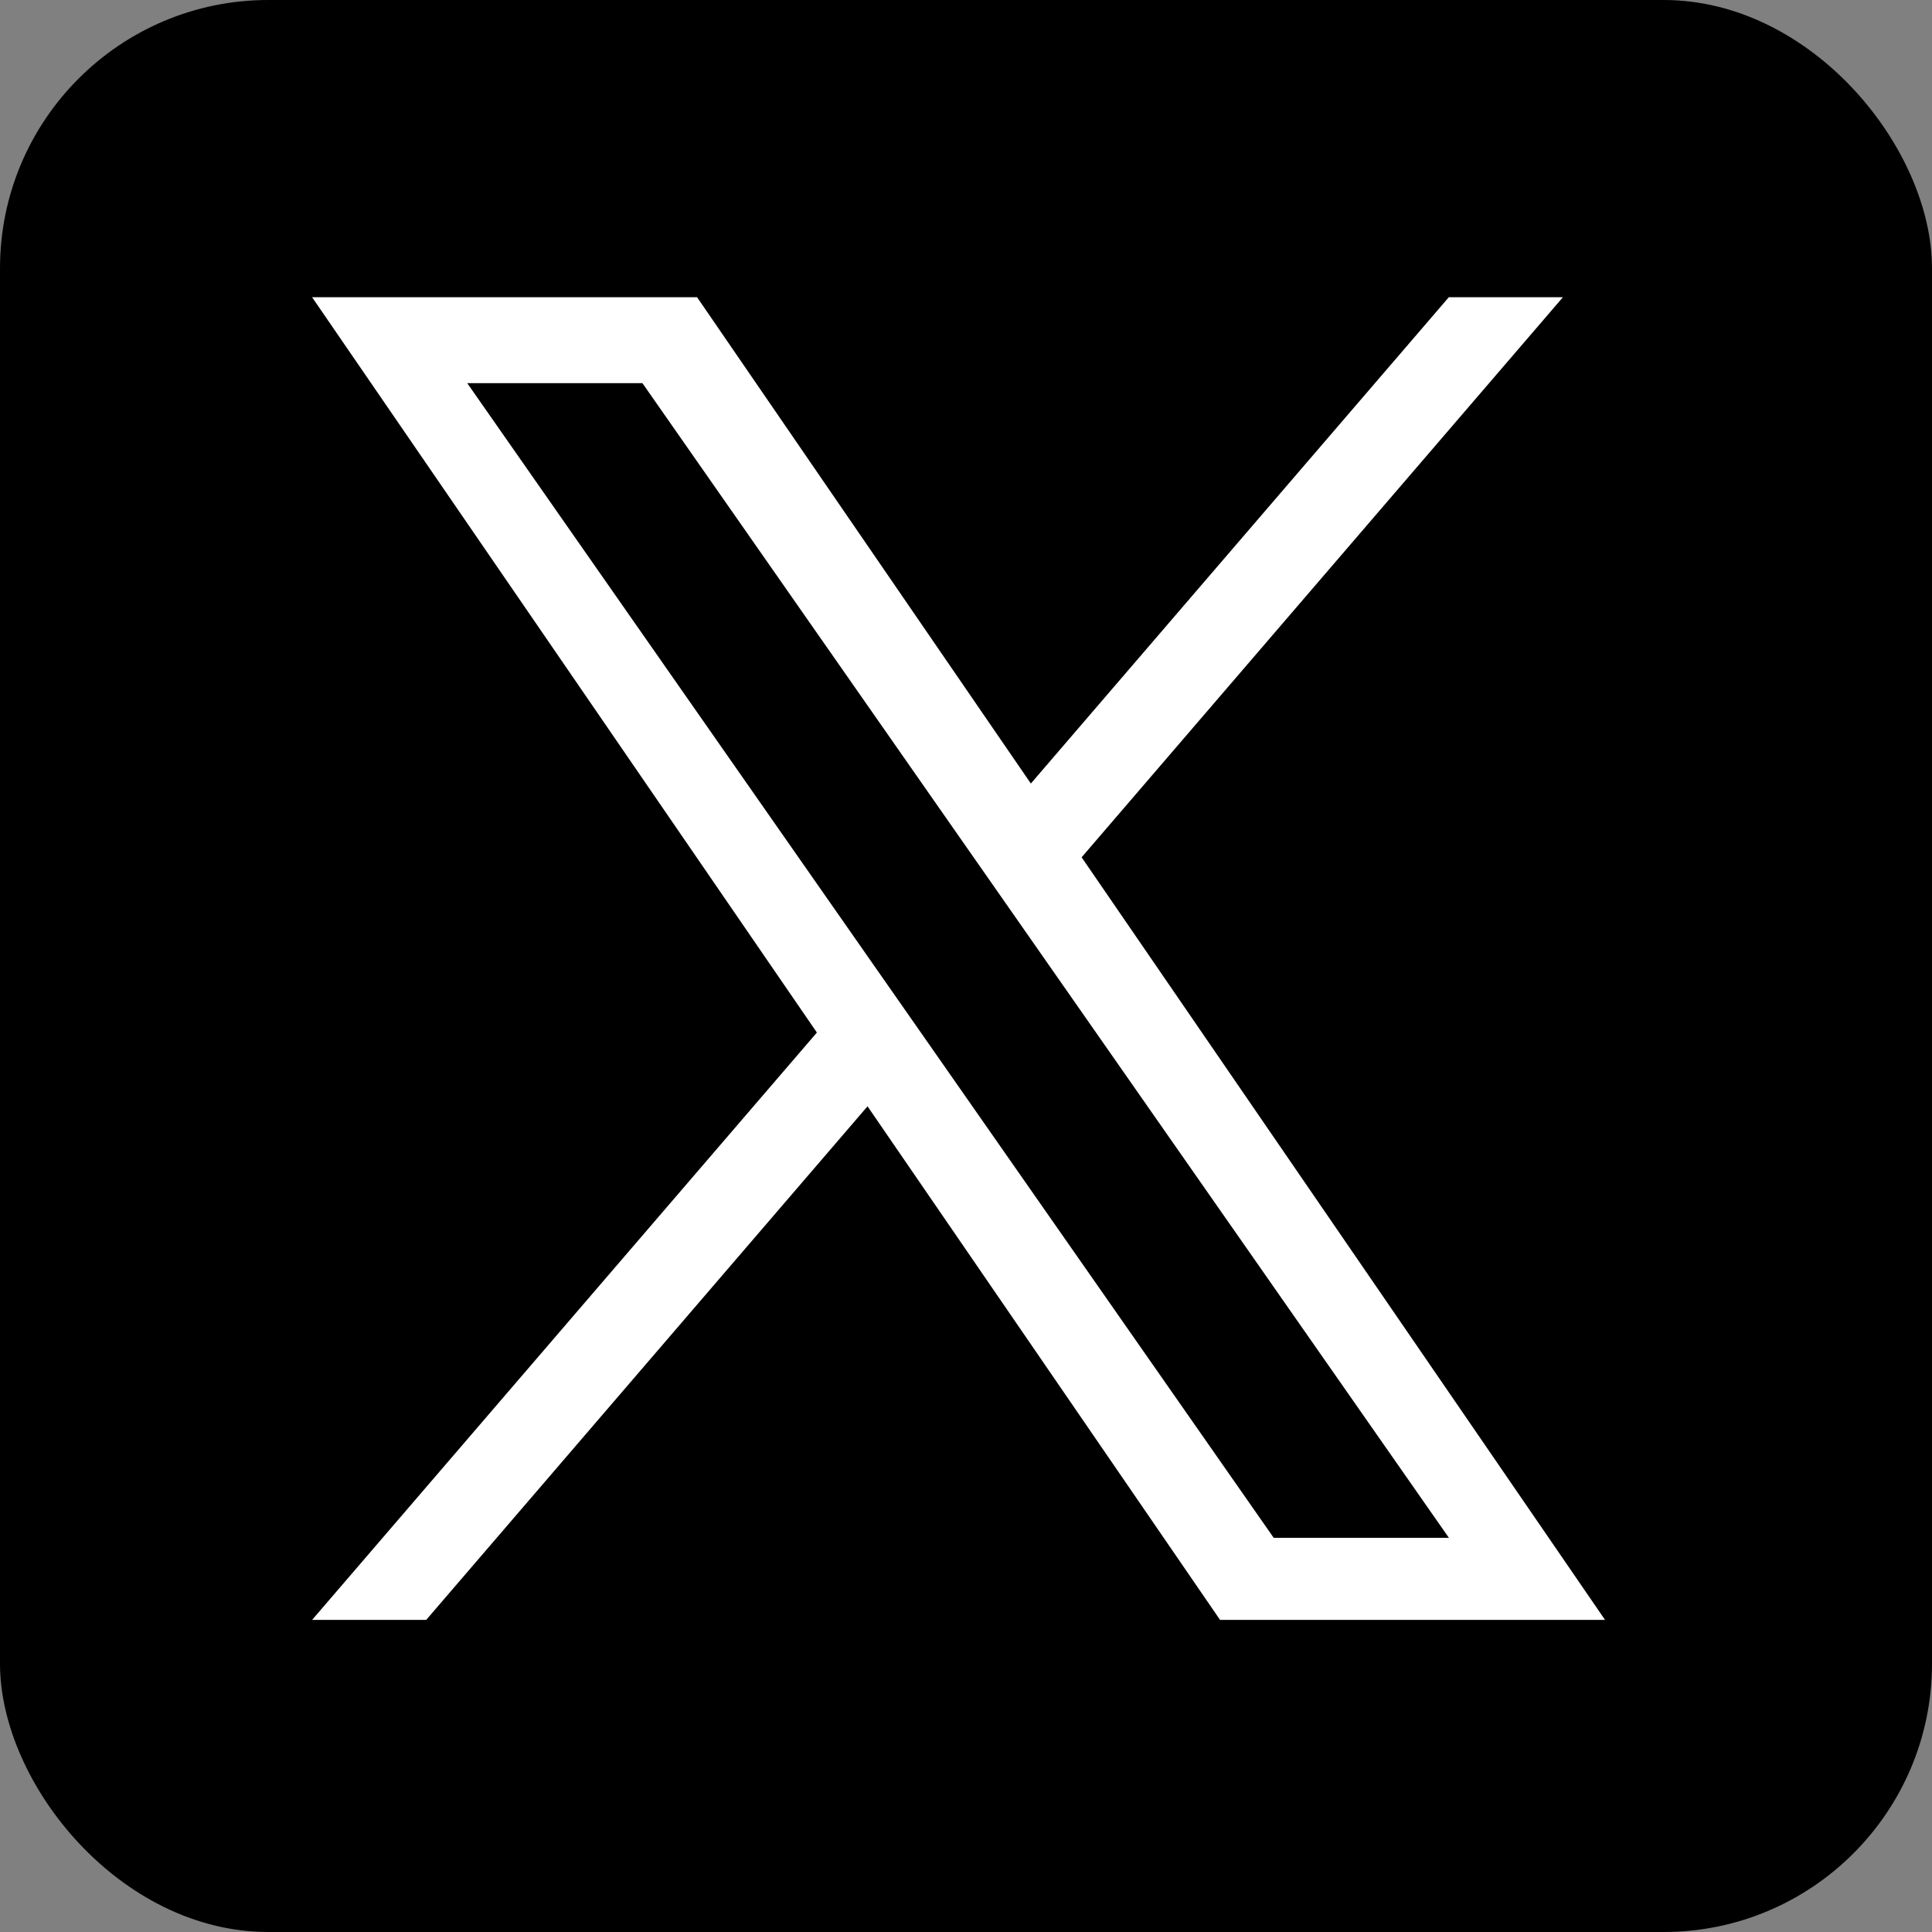
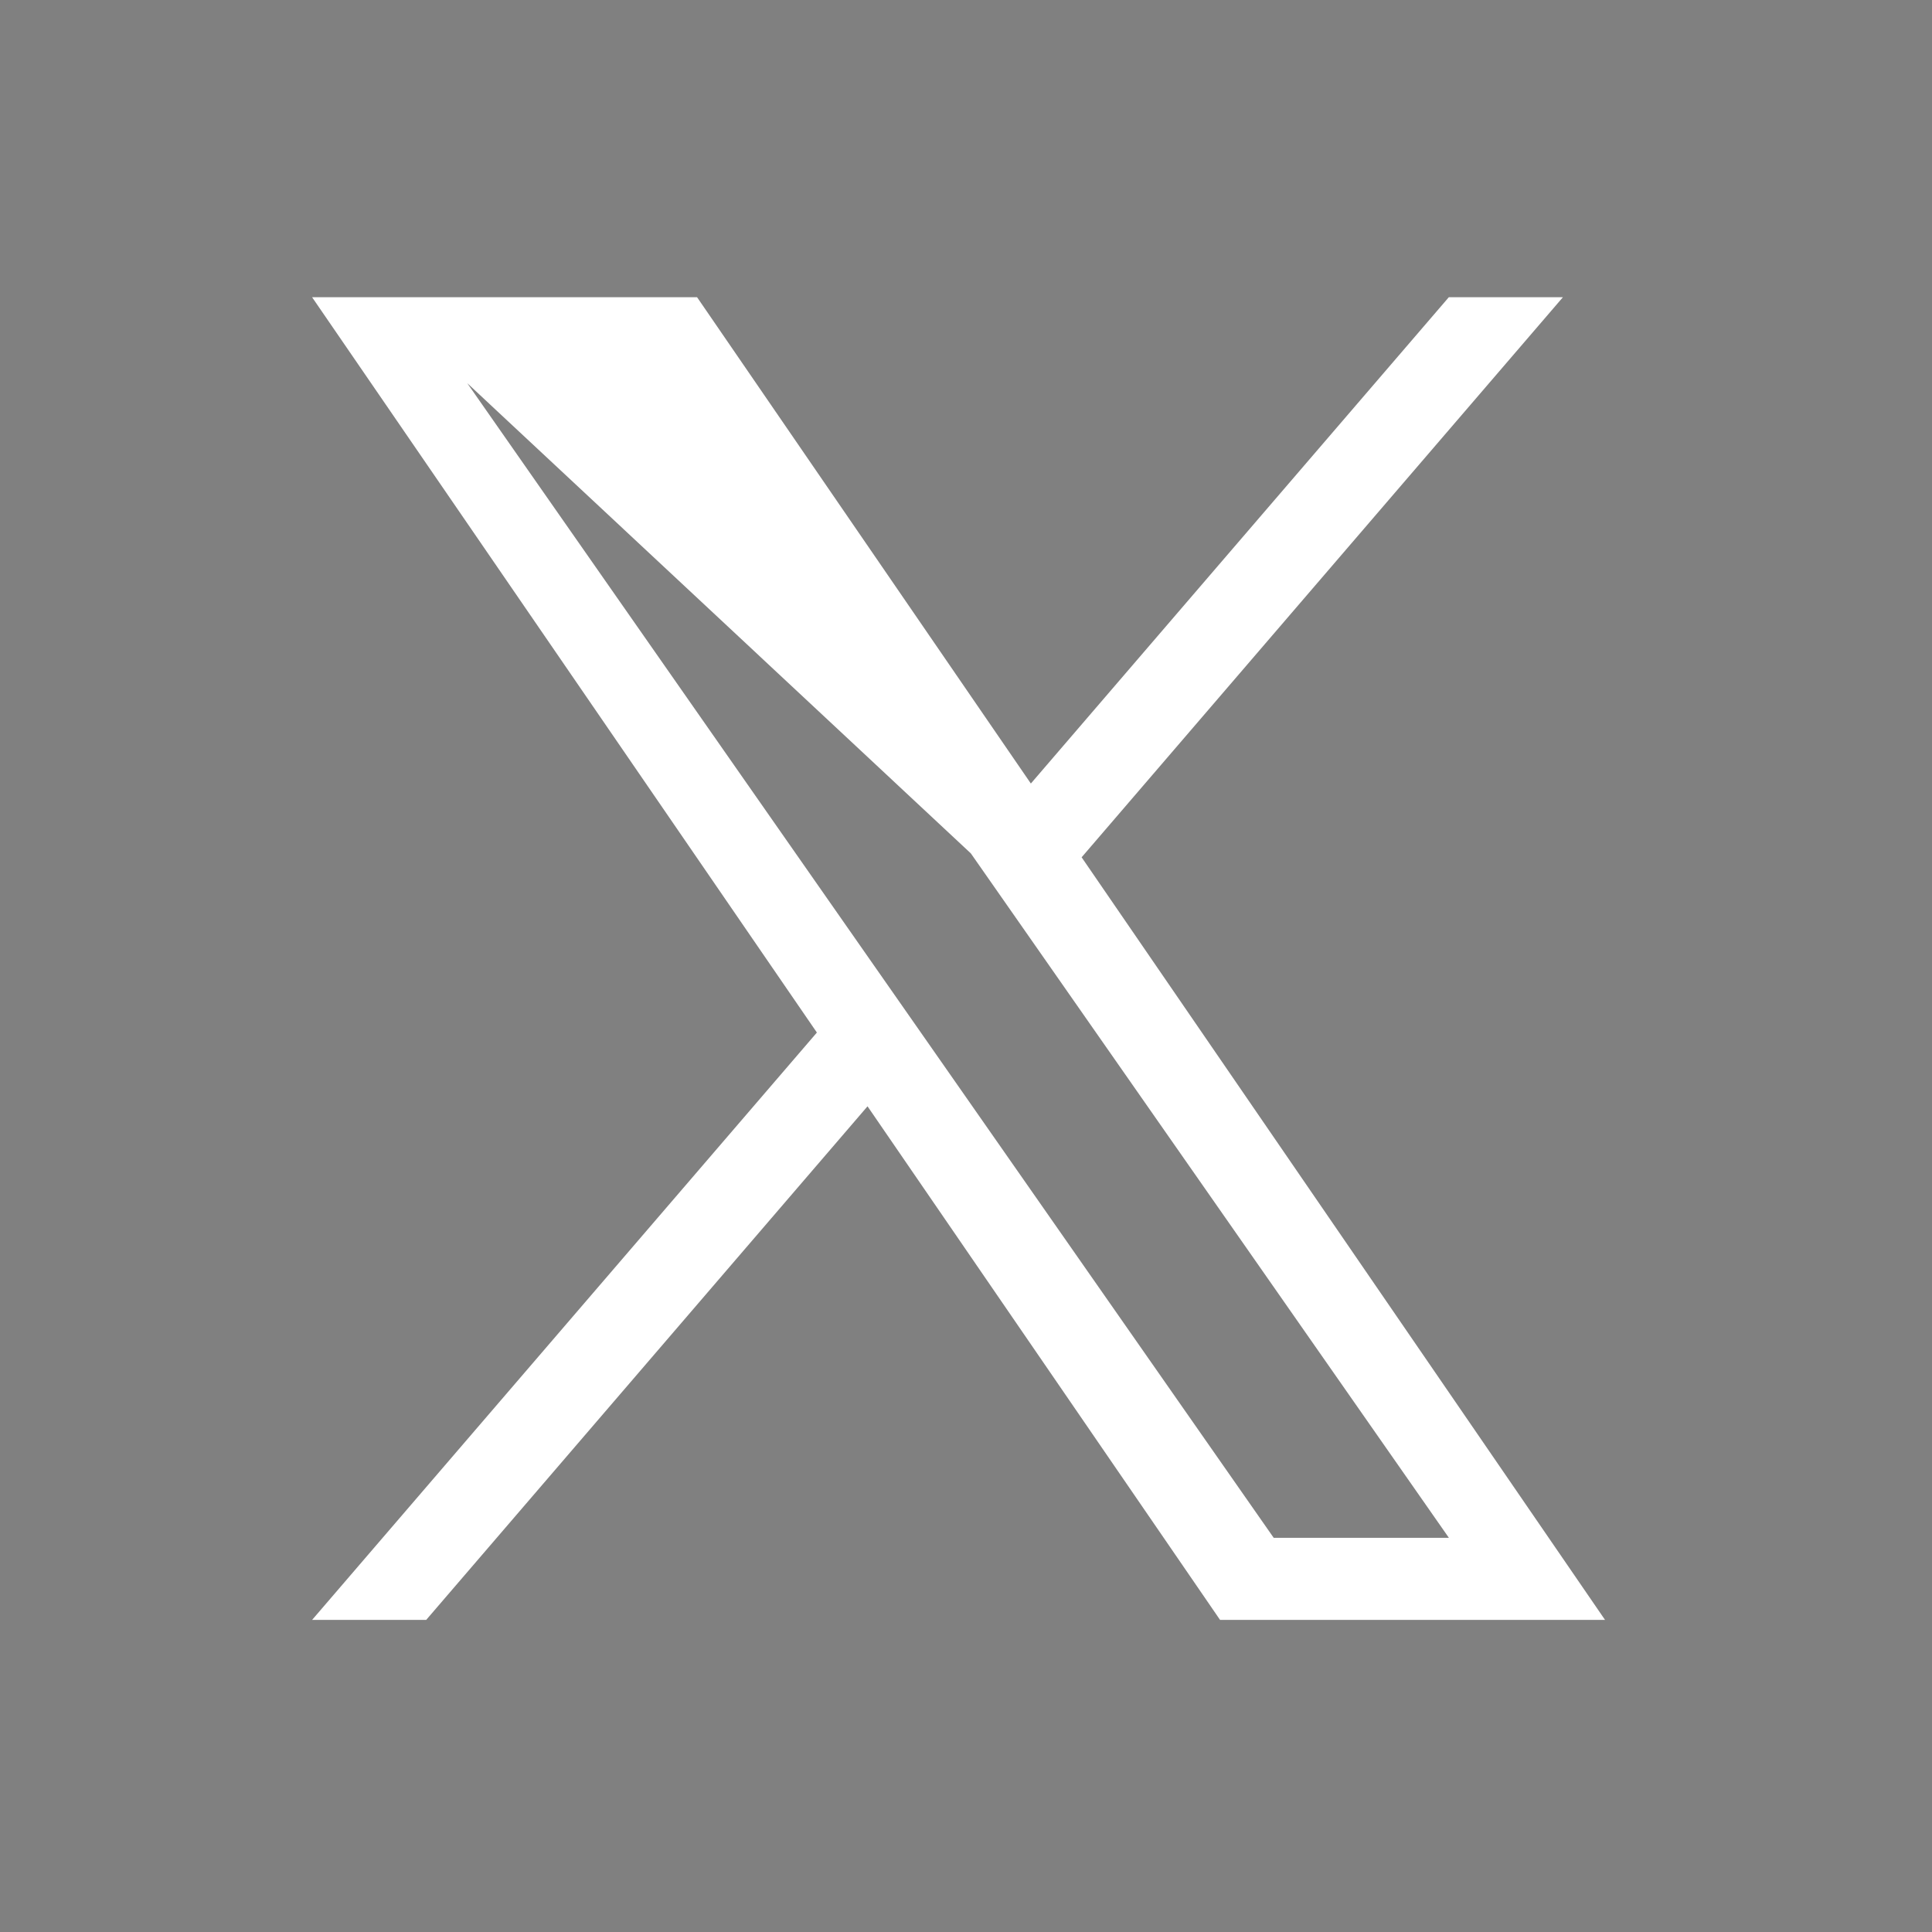
<svg xmlns="http://www.w3.org/2000/svg" width="72px" height="72px" viewBox="0 0 72 72" version="1.1">
  <rect x="0" y="0" width="72" height="72" fill="#808080" stroke="none" />
  <title>X</title>
  <desc>Created with Sketch.</desc>
  <g id="TOP" stroke="none" stroke-width="1" fill="none" fill-rule="evenodd">
    <g id="Common" transform="translate(-182, -1251)" fill-rule="nonzero">
      <g id="X" transform="translate(182, 1251)">
-         <rect id="Rectangle" fill="#000000" x="0" y="0" width="72" height="72" rx="10" />
-         <path d="M40.309,31.949 L58.245,11.077 L53.993,11.077 L38.417,29.2 L25.978,11.077 L11.631,11.077 L30.443,38.48 L11.631,60.369 L15.883,60.369 L32.33,41.229 L45.468,60.369 L59.815,60.369 L40.309,31.949 Z M34.486,38.721 L32.579,35.992 L17.413,14.28 L23.942,14.28 L36.181,31.804 L38.088,34.533 L53.997,57.311 L47.468,57.311 L34.486,38.721 Z" id="Shape" fill="#FFFFFF" />
+         <path d="M40.309,31.949 L58.245,11.077 L53.993,11.077 L38.417,29.2 L25.978,11.077 L11.631,11.077 L30.443,38.48 L11.631,60.369 L15.883,60.369 L32.33,41.229 L45.468,60.369 L59.815,60.369 L40.309,31.949 Z M34.486,38.721 L32.579,35.992 L17.413,14.28 L36.181,31.804 L38.088,34.533 L53.997,57.311 L47.468,57.311 L34.486,38.721 Z" id="Shape" fill="#FFFFFF" />
      </g>
    </g>
  </g>
</svg>